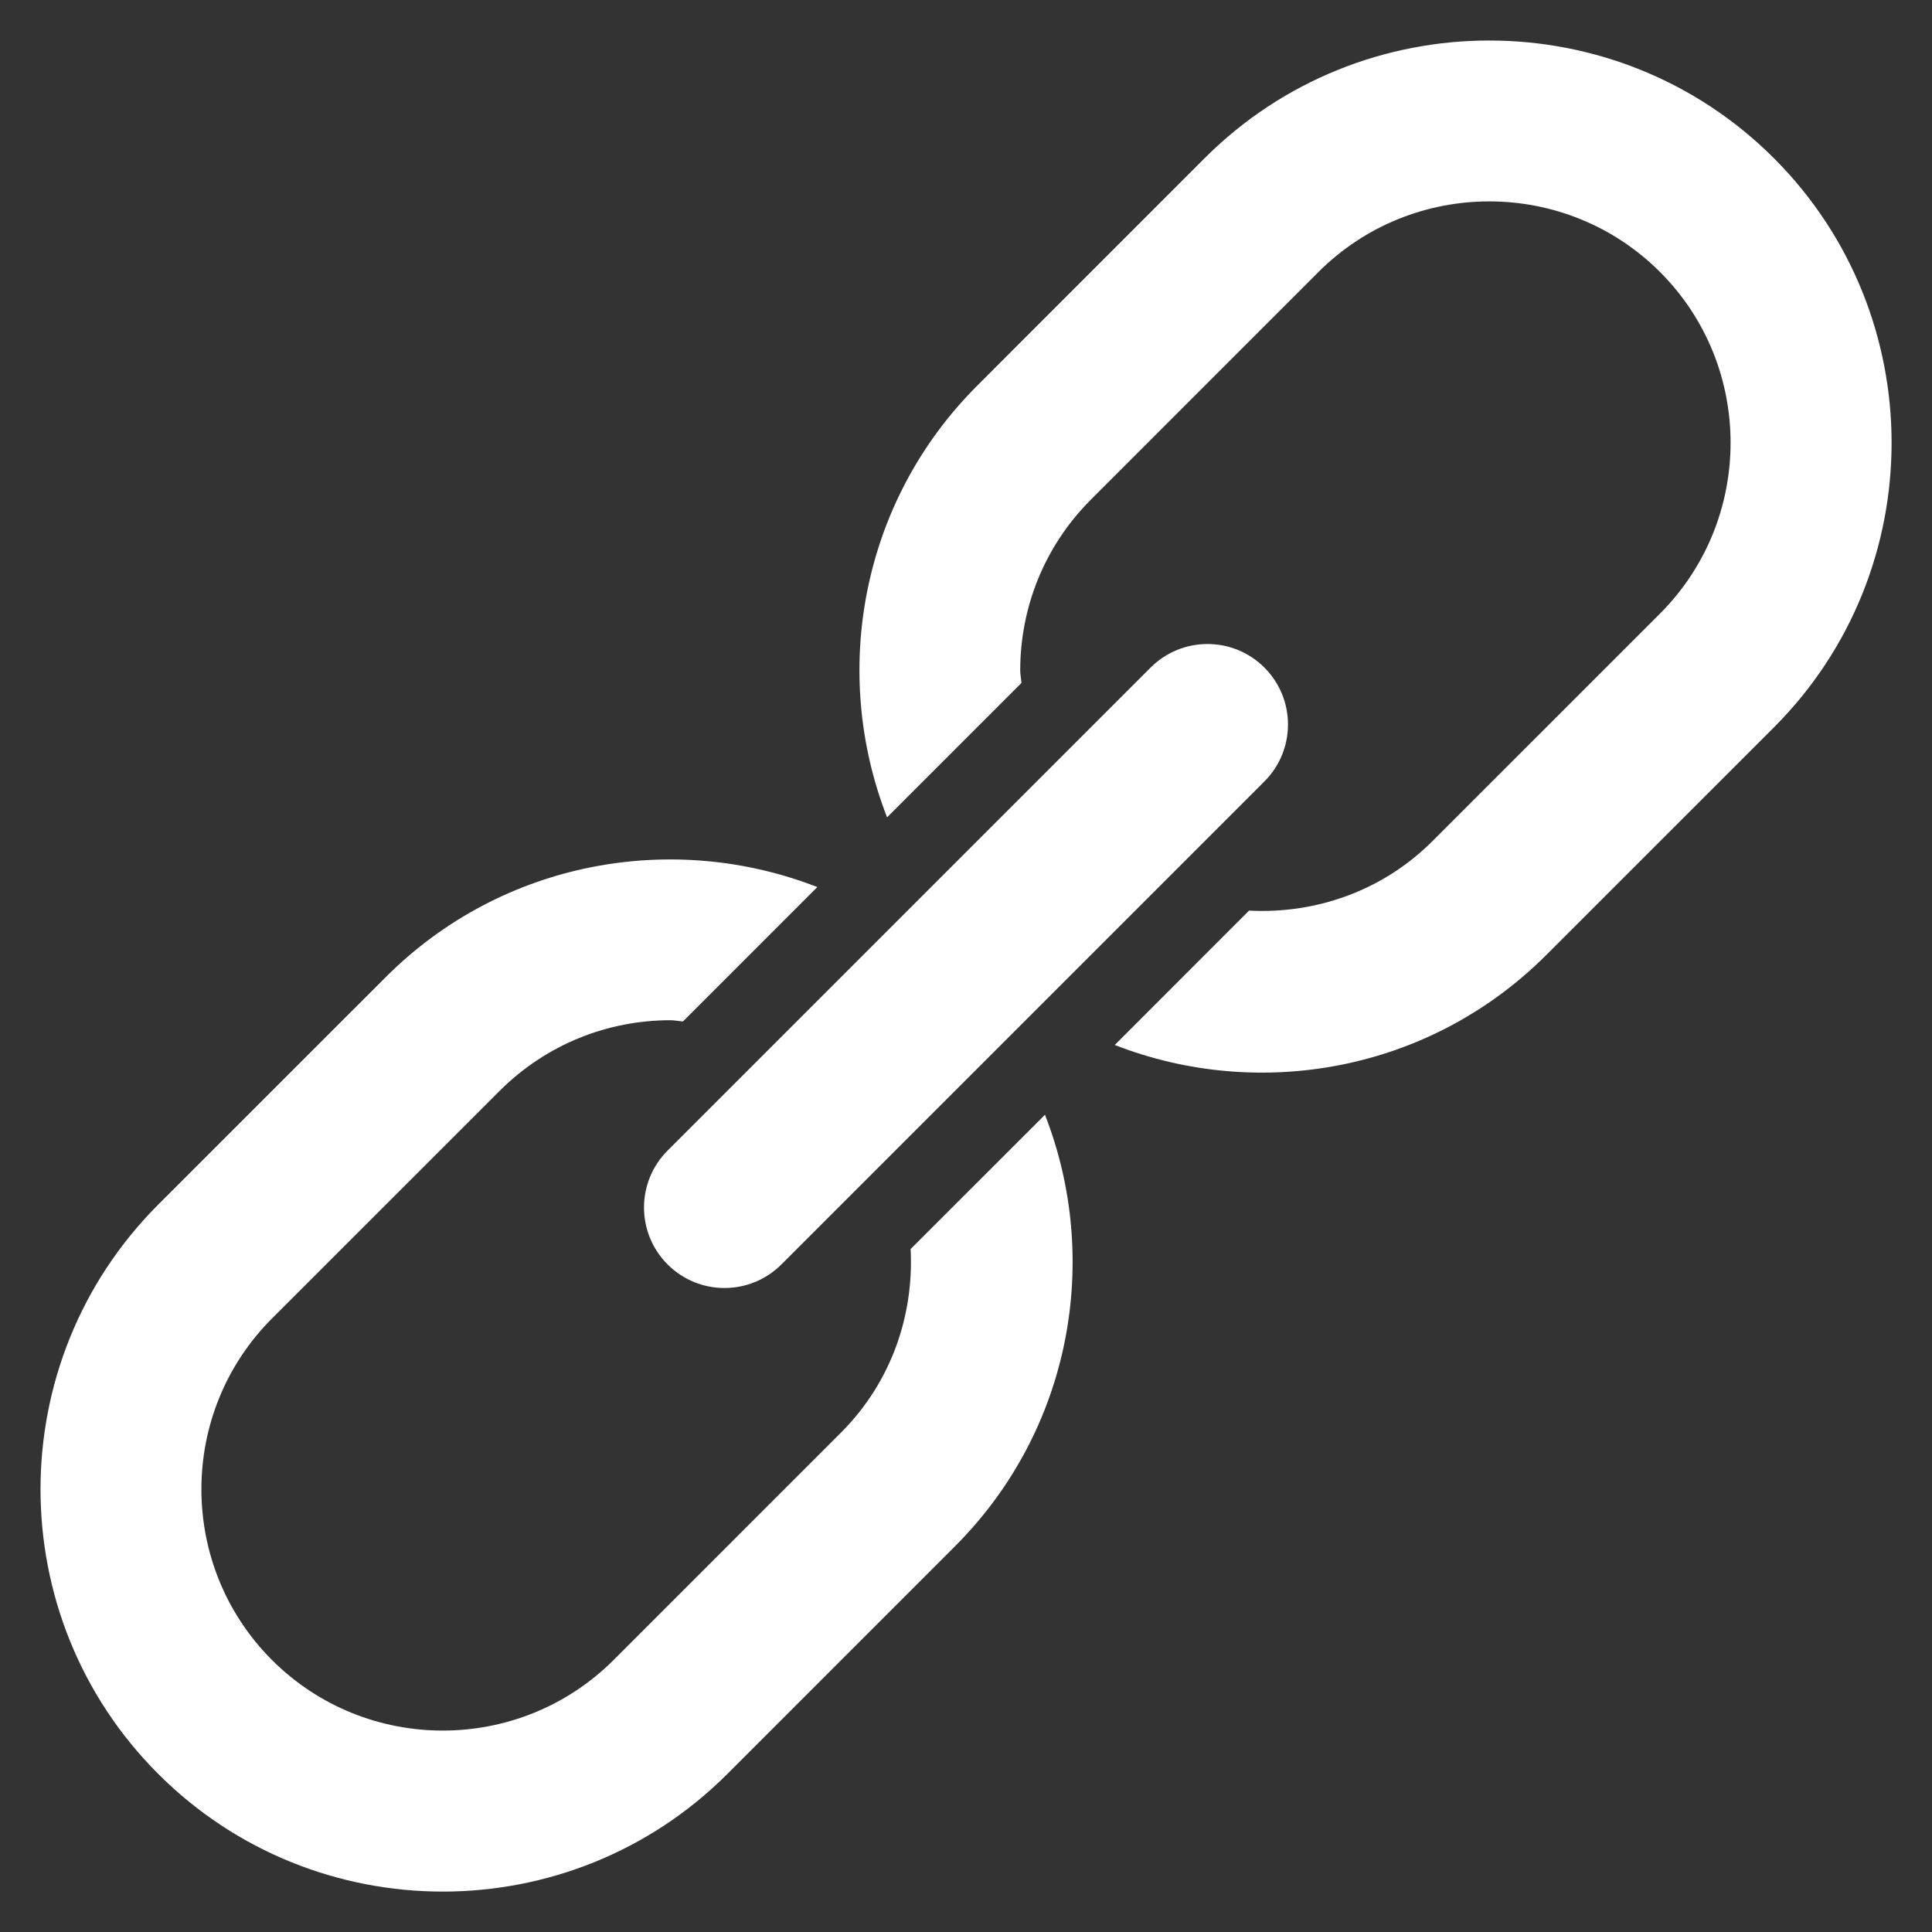
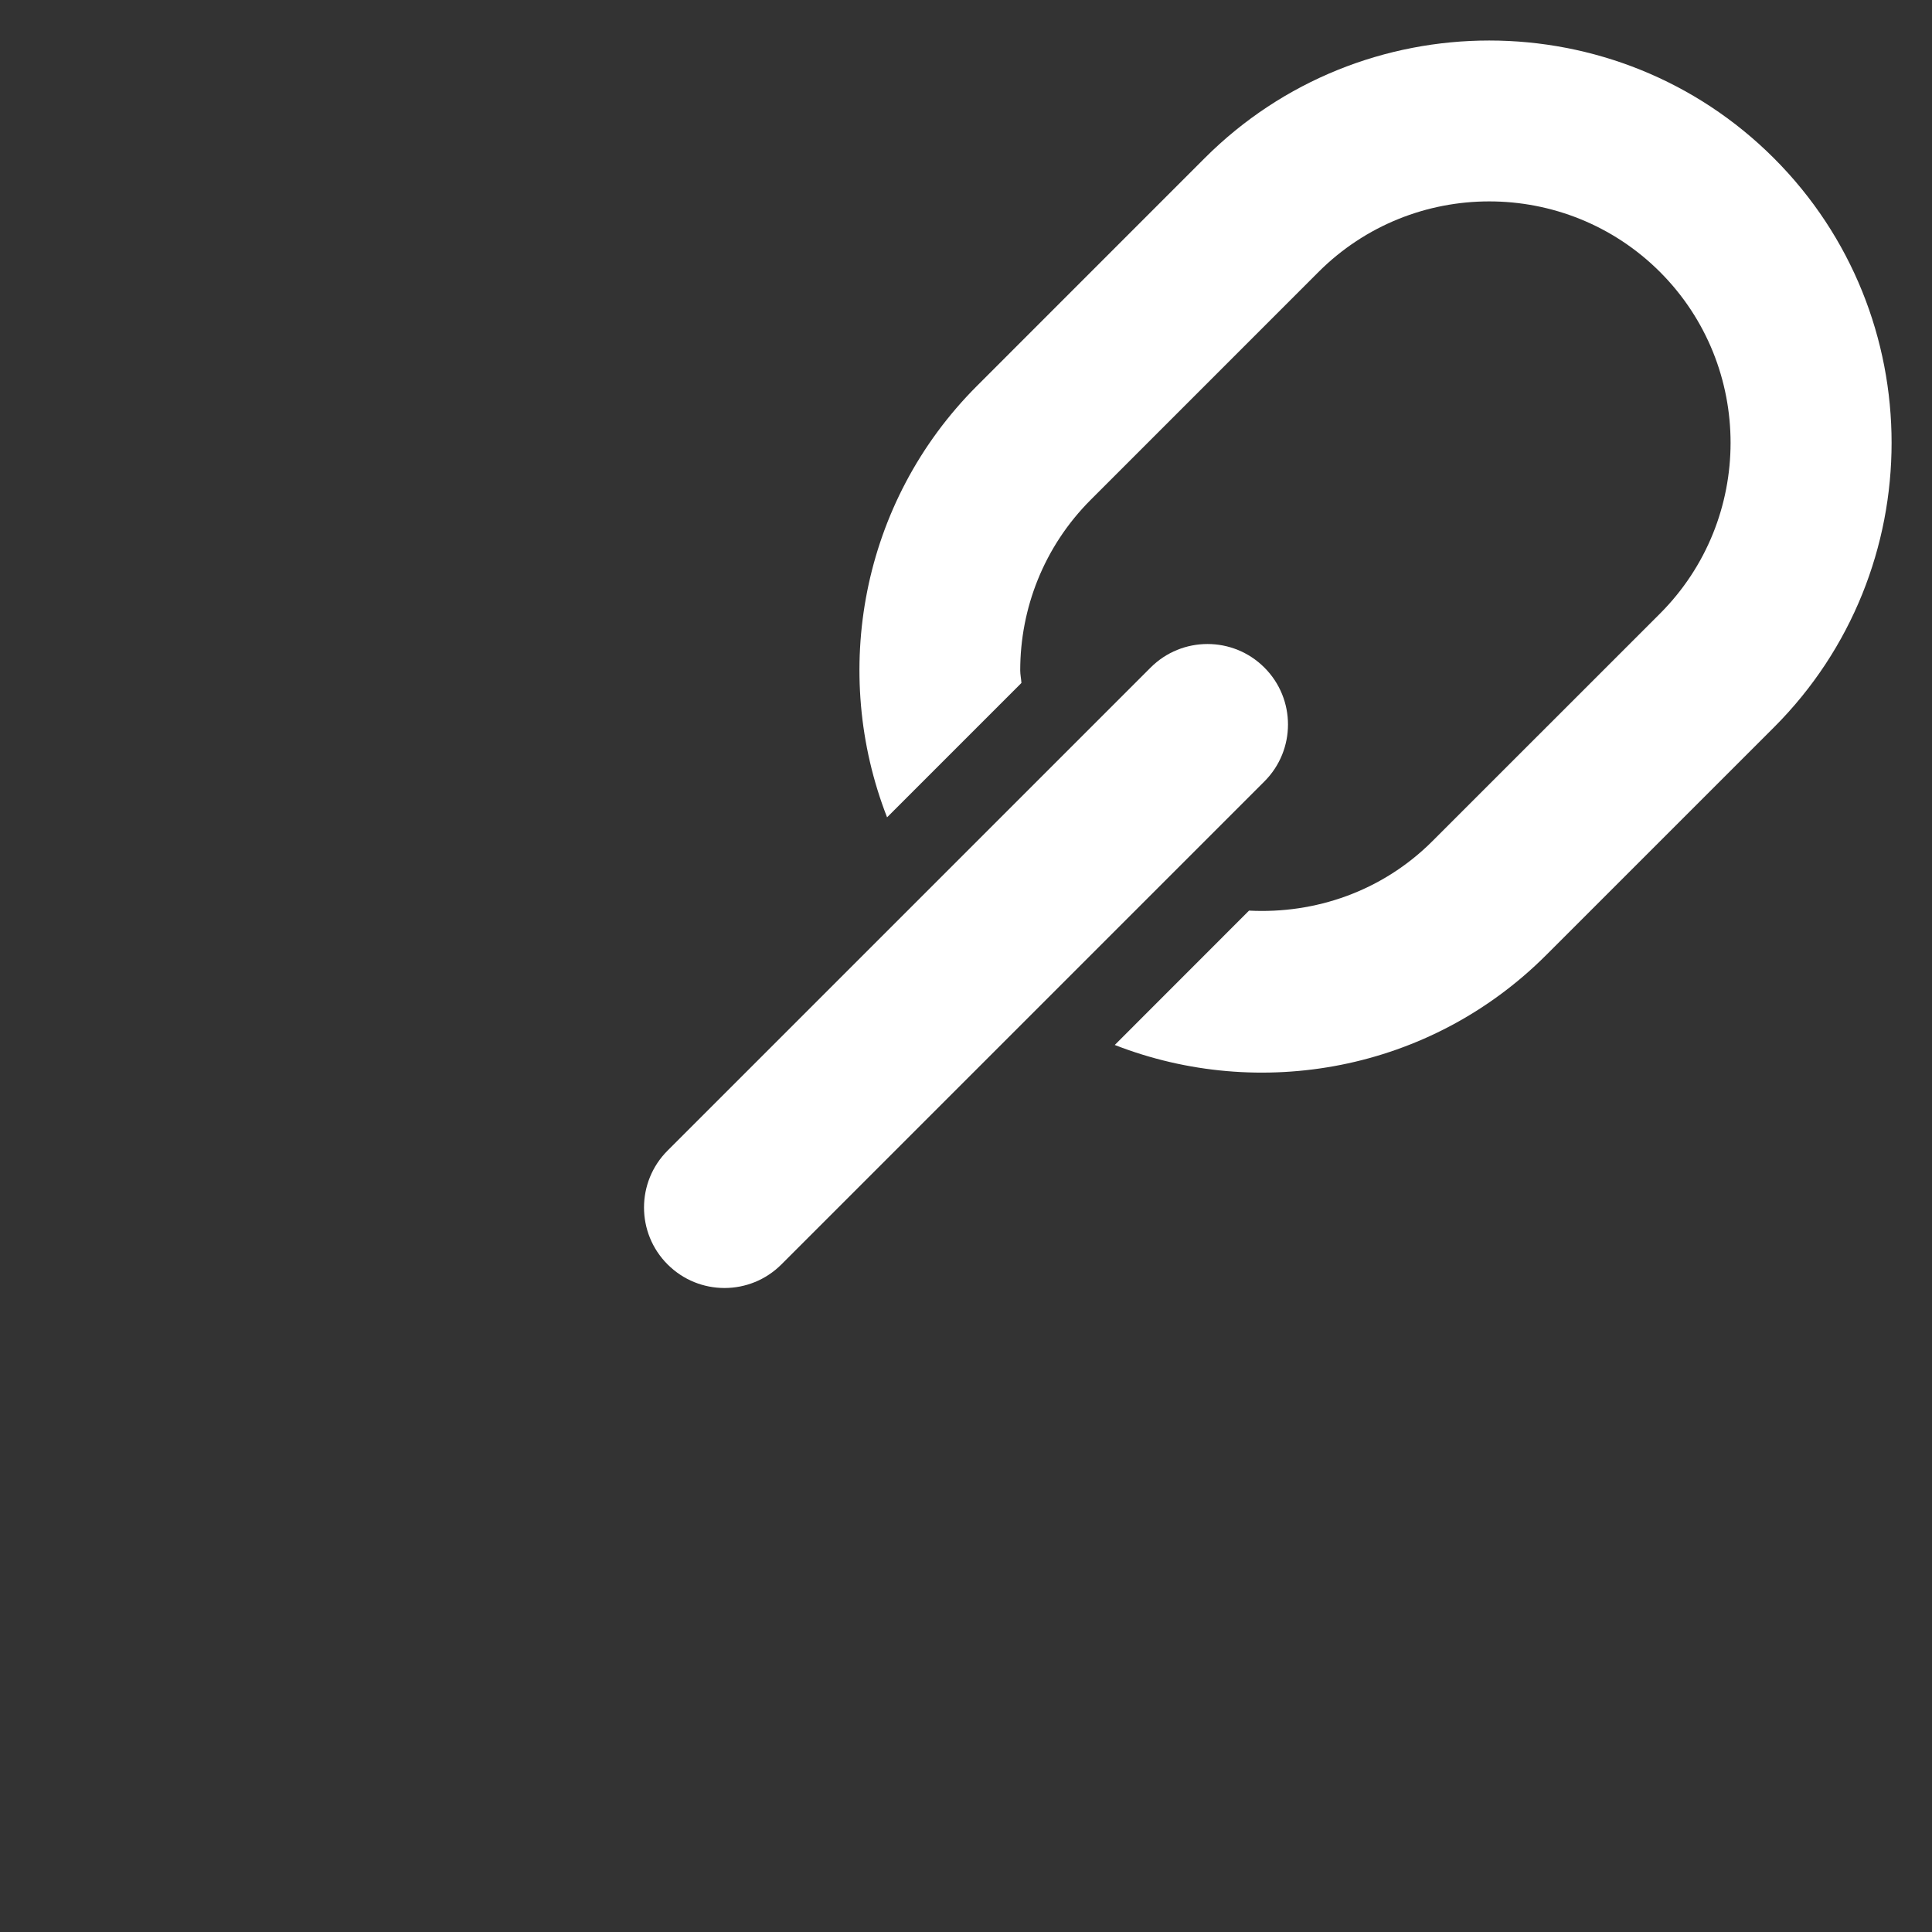
<svg xmlns="http://www.w3.org/2000/svg" class="nc-icon glyph" x="0px" y="0px" width="48px" height="48px" viewBox="0 0 48 48">
  <rect x="0" y="0" width="48" height="48" fill="#333333" stroke="none" />
  <g>
    <path data-color="color-2" fill="#ffffff" d="M18,32c-0.512,0-1.023-0.195-1.414-0.586c-0.781-0.781-0.781-2.047,0-2.828l12-12  c0.781-0.781,2.047-0.781,2.828,0s0.781,2.047,0,2.828l-12,12C19.023,31.805,18.512,32,18,32z" />
-     <path fill="#ffffff" d="M22.624,31.032c0.085,1.639-0.476,3.304-1.724,4.554l-5.656,5.657c-2.34,2.336-6.146,2.338-8.486,0  c-2.339-2.34-2.339-6.146,0-8.486l5.657-5.656c1.17-1.17,2.706-1.754,4.242-1.754c0.104,0,0.207,0.024,0.311,0.03l3.338-3.338  c-3.587-1.4-7.825-0.659-10.719,2.234l-5.657,5.656c-3.898,3.899-3.898,10.243,0,14.143c1.949,1.949,4.511,2.924,7.071,2.924  s5.122-0.975,7.071-2.924l5.656-5.657c2.894-2.893,3.635-7.132,2.234-10.719L22.624,31.032z" />
    <path fill="#ffffff" d="M31.032,22.624c1.639,0.085,3.304-0.476,4.554-1.724l5.657-5.656c2.336-2.34,2.338-6.146,0-8.486  c-2.34-2.339-6.146-2.339-8.486,0l-5.656,5.657c-1.17,1.17-1.754,2.706-1.754,4.242c0,0.104,0.024,0.207,0.03,0.311l-3.338,3.338  c-1.4-3.587-0.659-7.825,2.234-10.719l5.656-5.657c3.899-3.898,10.243-3.898,14.143,0c1.949,1.949,2.924,4.511,2.924,7.071  s-0.975,5.122-2.924,7.071l-5.657,5.656c-2.893,2.894-7.132,3.635-10.719,2.234L31.032,22.624z" />
  </g>
</svg>